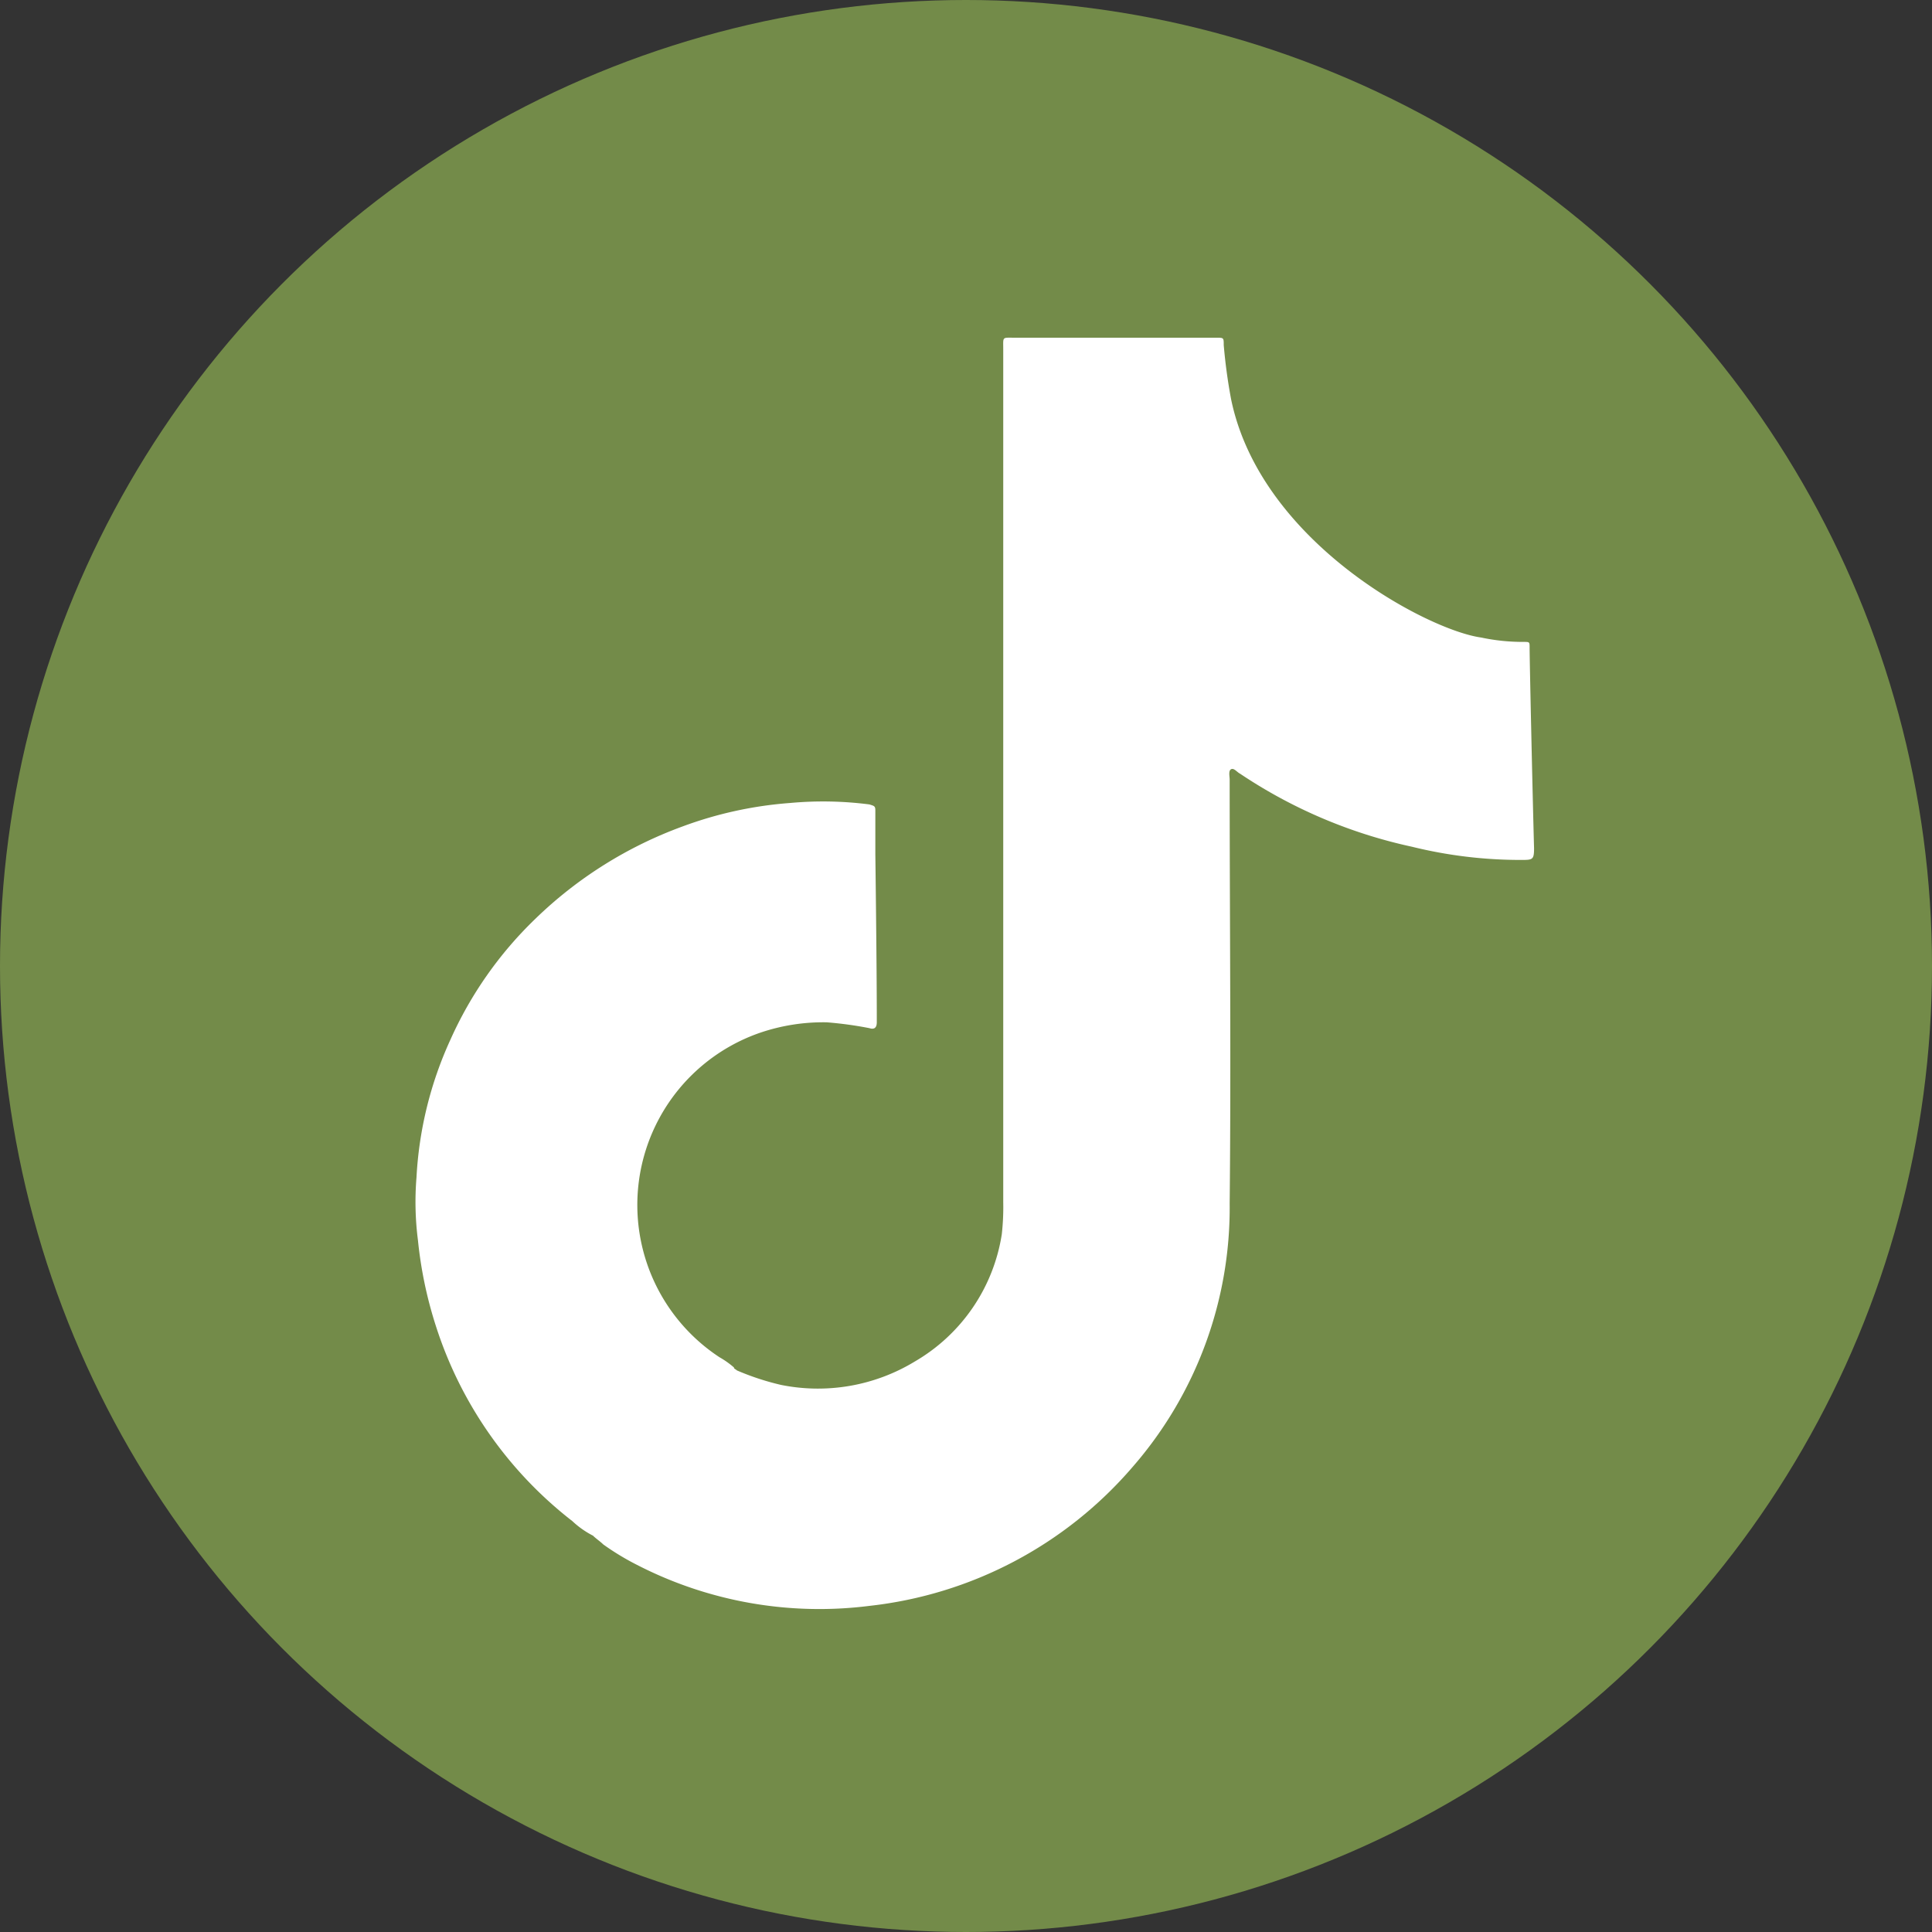
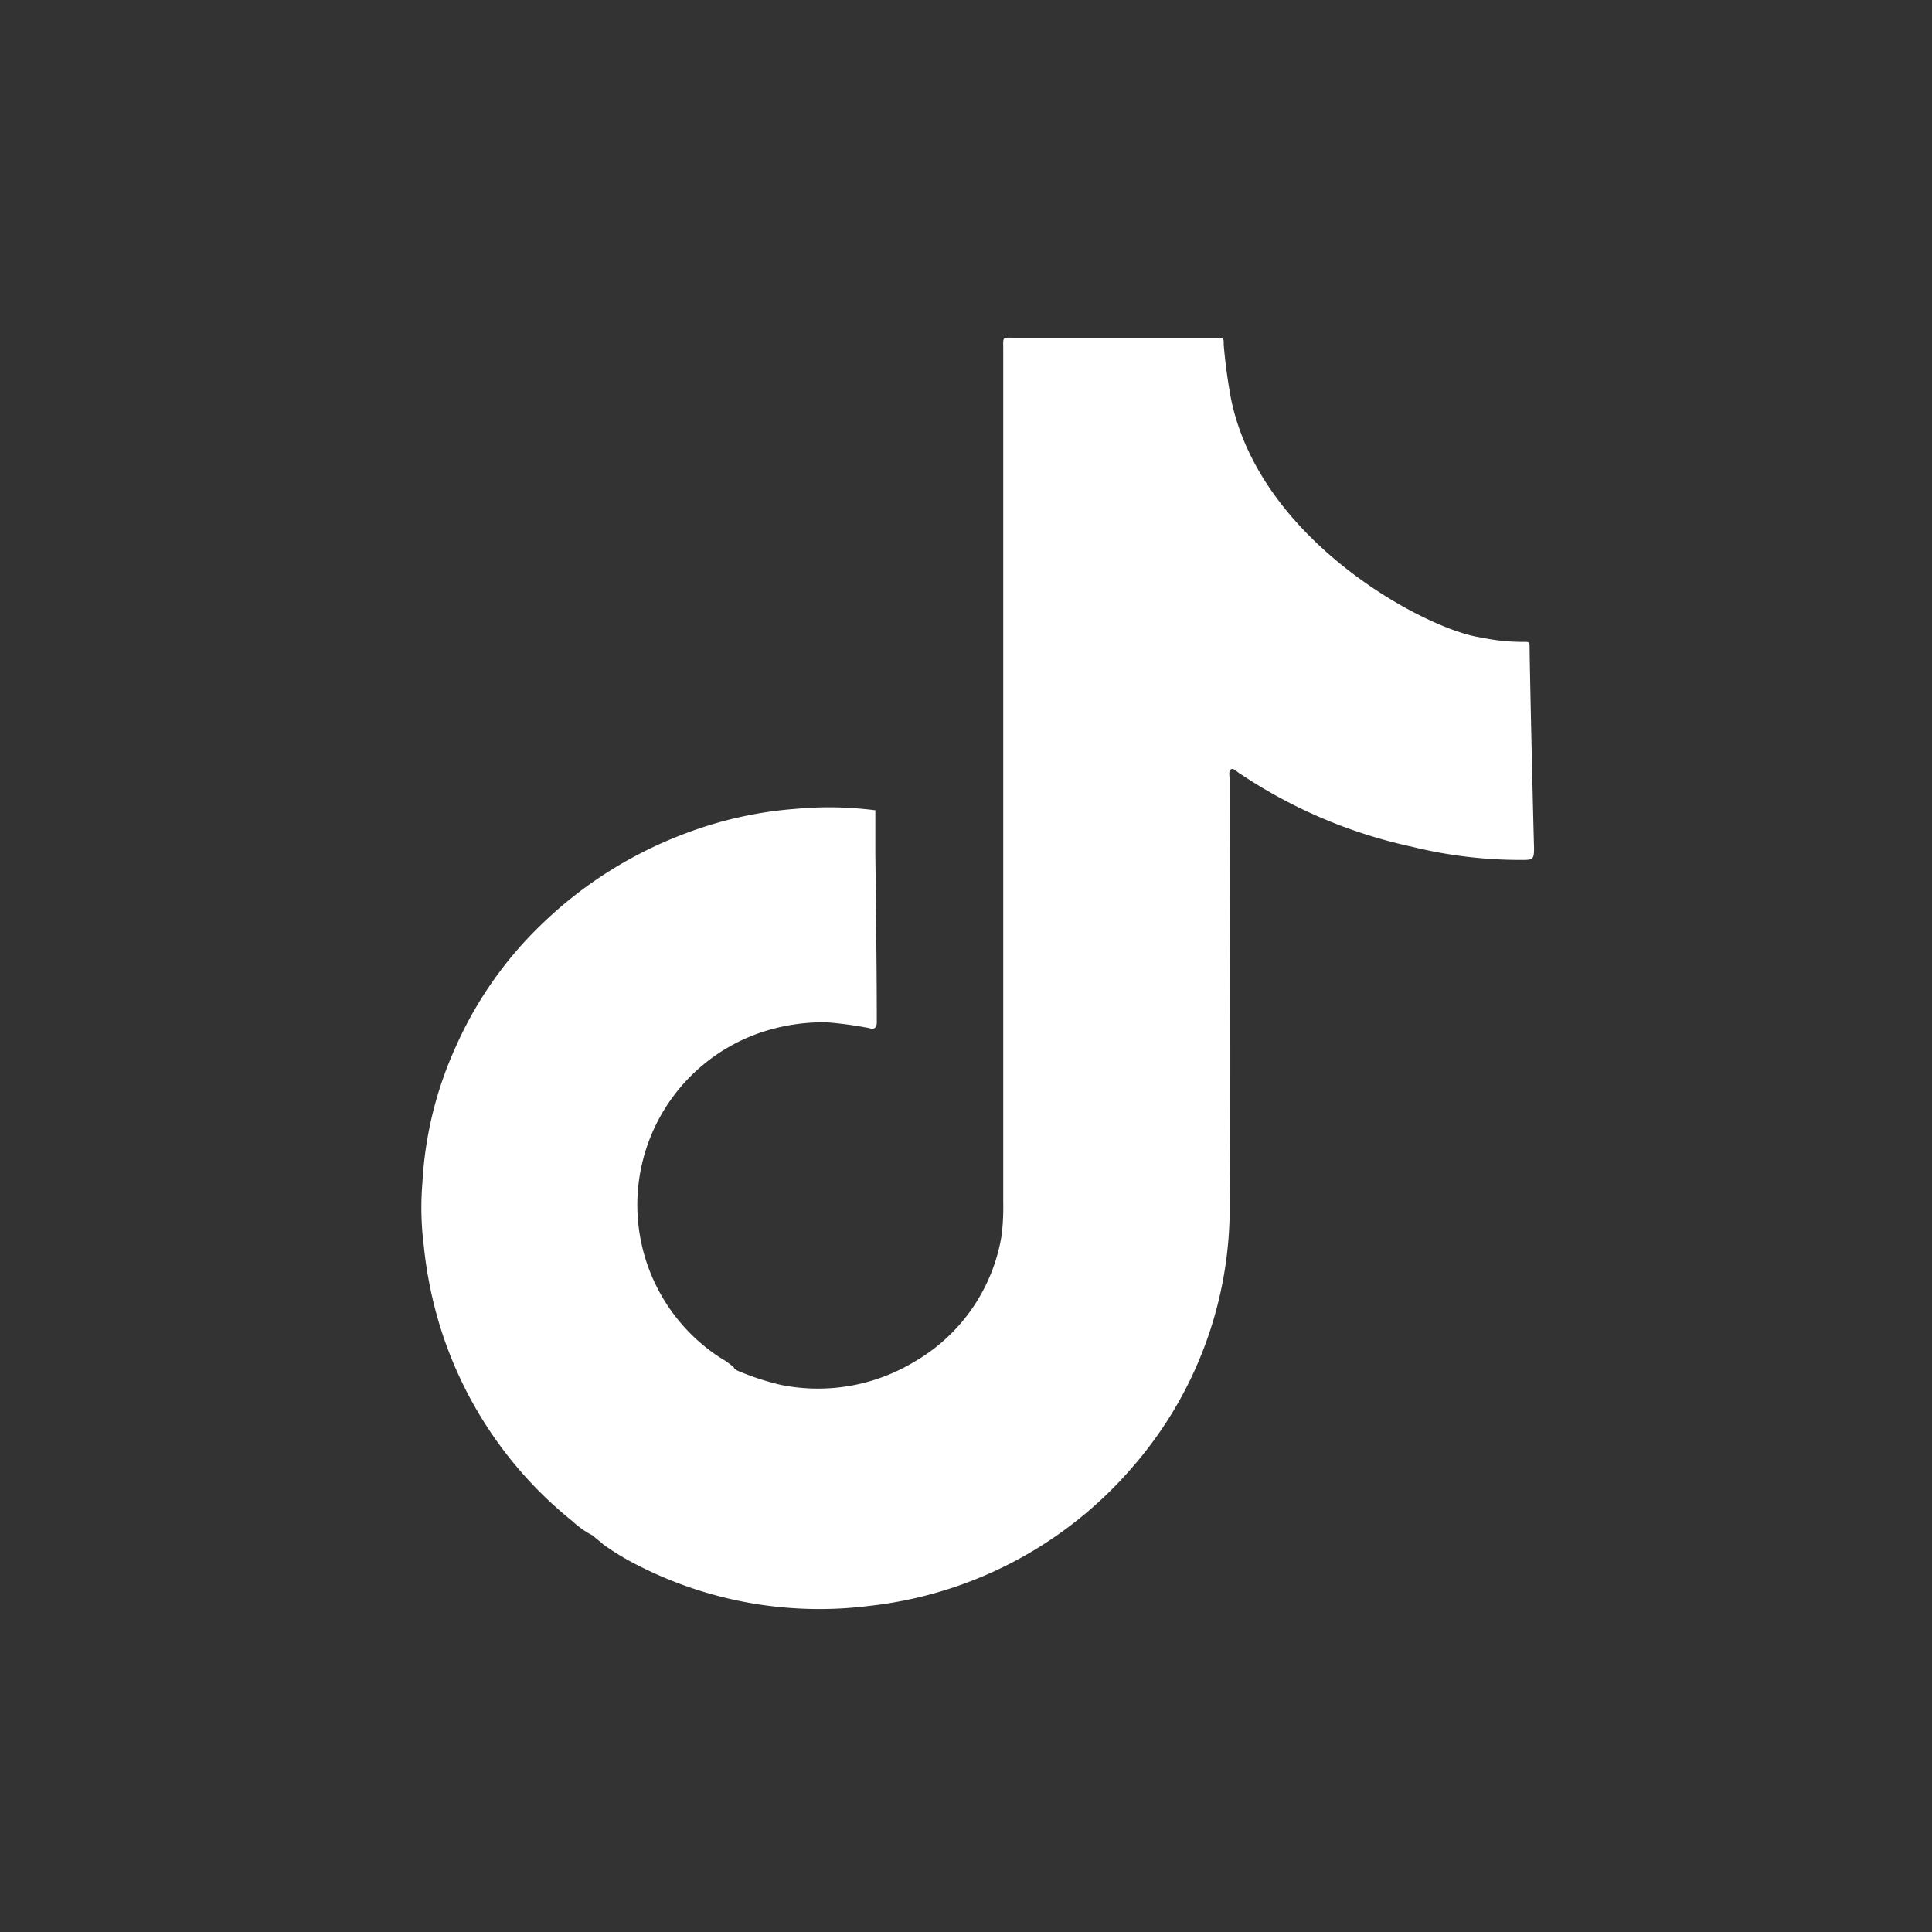
<svg xmlns="http://www.w3.org/2000/svg" width="40" height="40" viewBox="0 0 40 40">
  <rect x="0" y="0" width="40" height="40" fill="#333333" stroke="none" />
  <g id="tiktok" transform="translate(-23 -23)">
    <g id="Groupe_1" data-name="Groupe 1" transform="translate(23 23)">
-       <circle id="Ellipse_1" data-name="Ellipse 1" cx="20" cy="20" r="20" fill="#738b49" />
-     </g>
-     <path id="Tracé_1" data-name="Tracé 1" d="M75.6,53.417c0-.121,0-.121-.122-.121a4.155,4.155,0,0,1-.883-.091c-1.1-.151-4.567-1.968-5.176-4.936a11.25,11.25,0,0,1-.152-1.12c0-.151,0-.151-.152-.151H64.946c-.274,0-.244-.03-.244.242V64.894a5.106,5.106,0,0,1-.03.666,3.706,3.706,0,0,1-1.8,2.634,3.862,3.862,0,0,1-2.771.485,5.379,5.379,0,0,1-.913-.3c-.03-.03-.061-.03-.061-.061a1.85,1.85,0,0,0-.3-.212,3.772,3.772,0,0,1,.852-6.722,4.059,4.059,0,0,1,1.37-.212,7.758,7.758,0,0,1,.883.121c.091.03.152,0,.152-.121v-.121c0-1.06-.03-3.361-.03-3.361v-.908c0-.091-.03-.091-.122-.121a7.465,7.465,0,0,0-1.644-.03,8.115,8.115,0,0,0-2.223.485,8.62,8.62,0,0,0-3.045,1.908,8.018,8.018,0,0,0-1.766,2.513,7.826,7.826,0,0,0-.7,2.846,6.21,6.21,0,0,0,.03,1.3,8.578,8.578,0,0,0,.365,1.756A8.321,8.321,0,0,0,55.782,71.5a1.85,1.85,0,0,0,.426.3h0c.061.061.152.121.213.182a5.366,5.366,0,0,0,.7.424,8.251,8.251,0,0,0,4.81.848,8.4,8.4,0,0,0,5.45-2.877,8.164,8.164,0,0,0,2.009-5.451c.03-2.937,0-5.875,0-8.782,0-.061-.03-.182.03-.212s.122.061.183.091a10.294,10.294,0,0,0,3.562,1.514,9.363,9.363,0,0,0,2.253.273c.244,0,.274,0,.274-.242C75.663,56.536,75.6,53.69,75.6,53.417Z" transform="translate(-20.931 -17.006)" fill="#fff" />
+       </g>
+     <path id="Tracé_1" data-name="Tracé 1" d="M75.6,53.417c0-.121,0-.121-.122-.121a4.155,4.155,0,0,1-.883-.091c-1.1-.151-4.567-1.968-5.176-4.936a11.25,11.25,0,0,1-.152-1.12c0-.151,0-.151-.152-.151H64.946c-.274,0-.244-.03-.244.242V64.894a5.106,5.106,0,0,1-.03.666,3.706,3.706,0,0,1-1.8,2.634,3.862,3.862,0,0,1-2.771.485,5.379,5.379,0,0,1-.913-.3c-.03-.03-.061-.03-.061-.061a1.85,1.85,0,0,0-.3-.212,3.772,3.772,0,0,1,.852-6.722,4.059,4.059,0,0,1,1.37-.212,7.758,7.758,0,0,1,.883.121c.091.03.152,0,.152-.121v-.121c0-1.06-.03-3.361-.03-3.361v-.908a7.465,7.465,0,0,0-1.644-.03,8.115,8.115,0,0,0-2.223.485,8.62,8.62,0,0,0-3.045,1.908,8.018,8.018,0,0,0-1.766,2.513,7.826,7.826,0,0,0-.7,2.846,6.21,6.21,0,0,0,.03,1.3,8.578,8.578,0,0,0,.365,1.756A8.321,8.321,0,0,0,55.782,71.5a1.85,1.85,0,0,0,.426.3h0c.061.061.152.121.213.182a5.366,5.366,0,0,0,.7.424,8.251,8.251,0,0,0,4.81.848,8.4,8.4,0,0,0,5.45-2.877,8.164,8.164,0,0,0,2.009-5.451c.03-2.937,0-5.875,0-8.782,0-.061-.03-.182.03-.212s.122.061.183.091a10.294,10.294,0,0,0,3.562,1.514,9.363,9.363,0,0,0,2.253.273c.244,0,.274,0,.274-.242C75.663,56.536,75.6,53.69,75.6,53.417Z" transform="translate(-20.931 -17.006)" fill="#fff" />
  </g>
</svg>